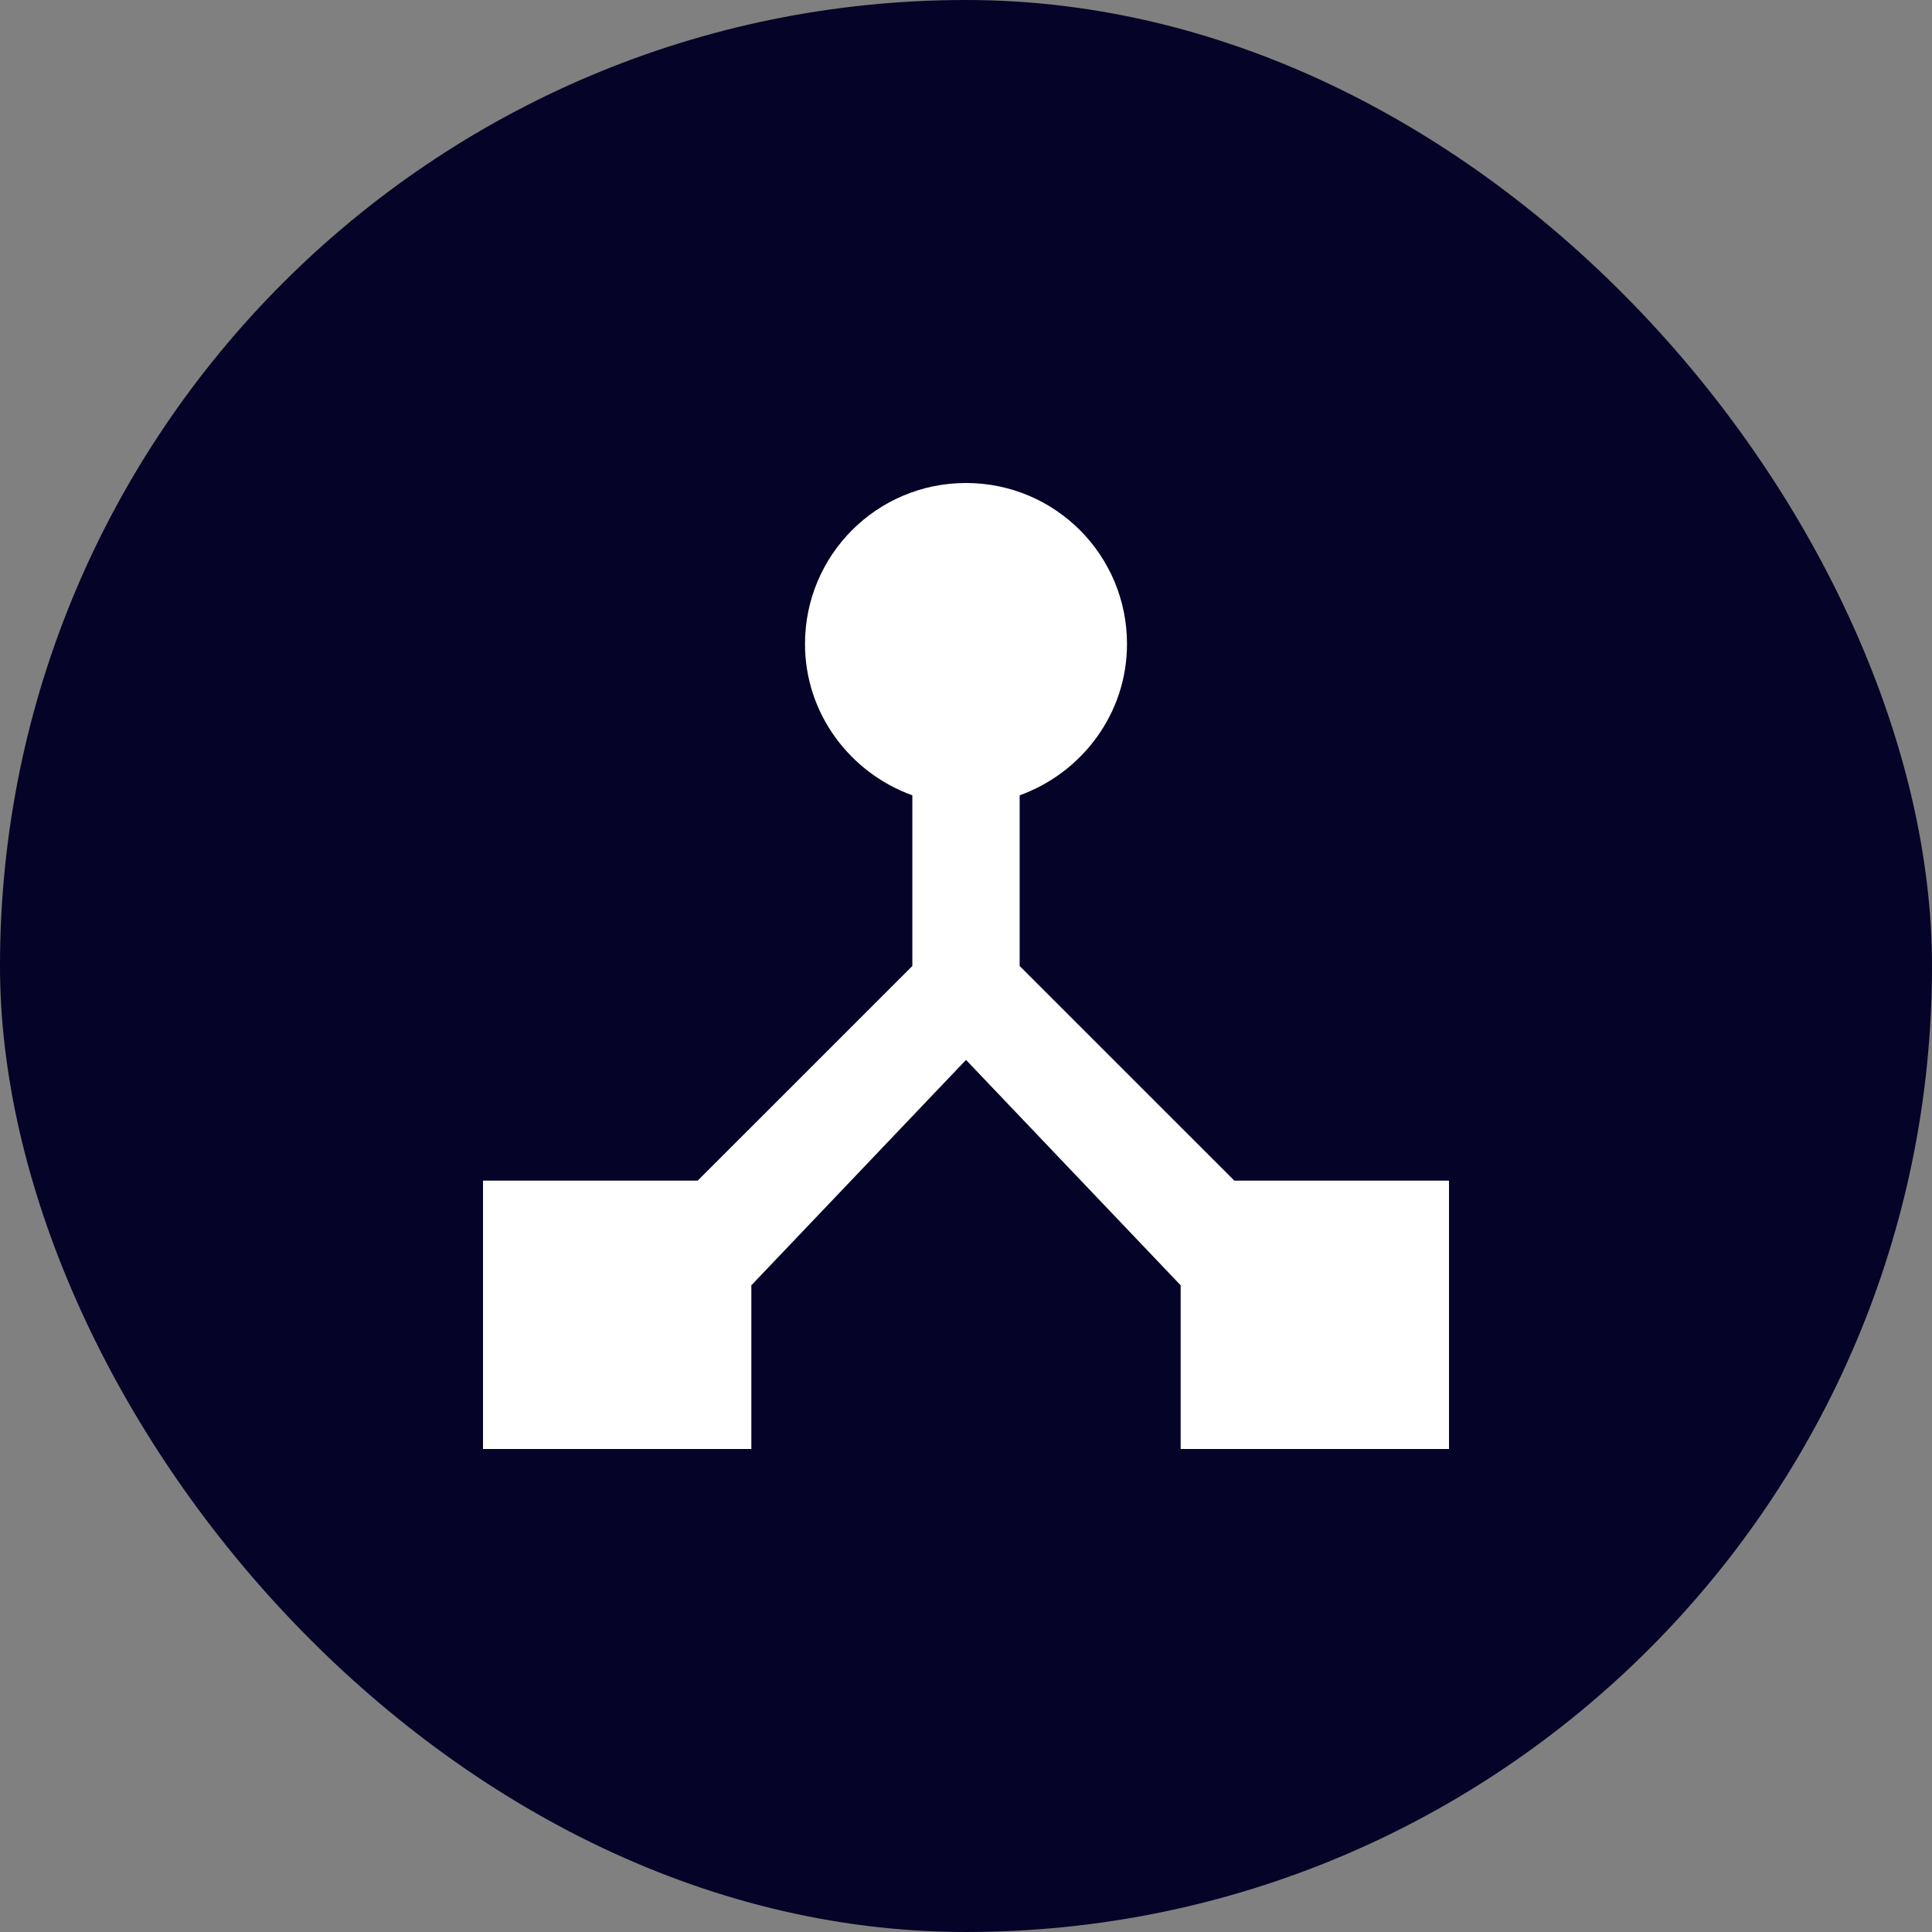
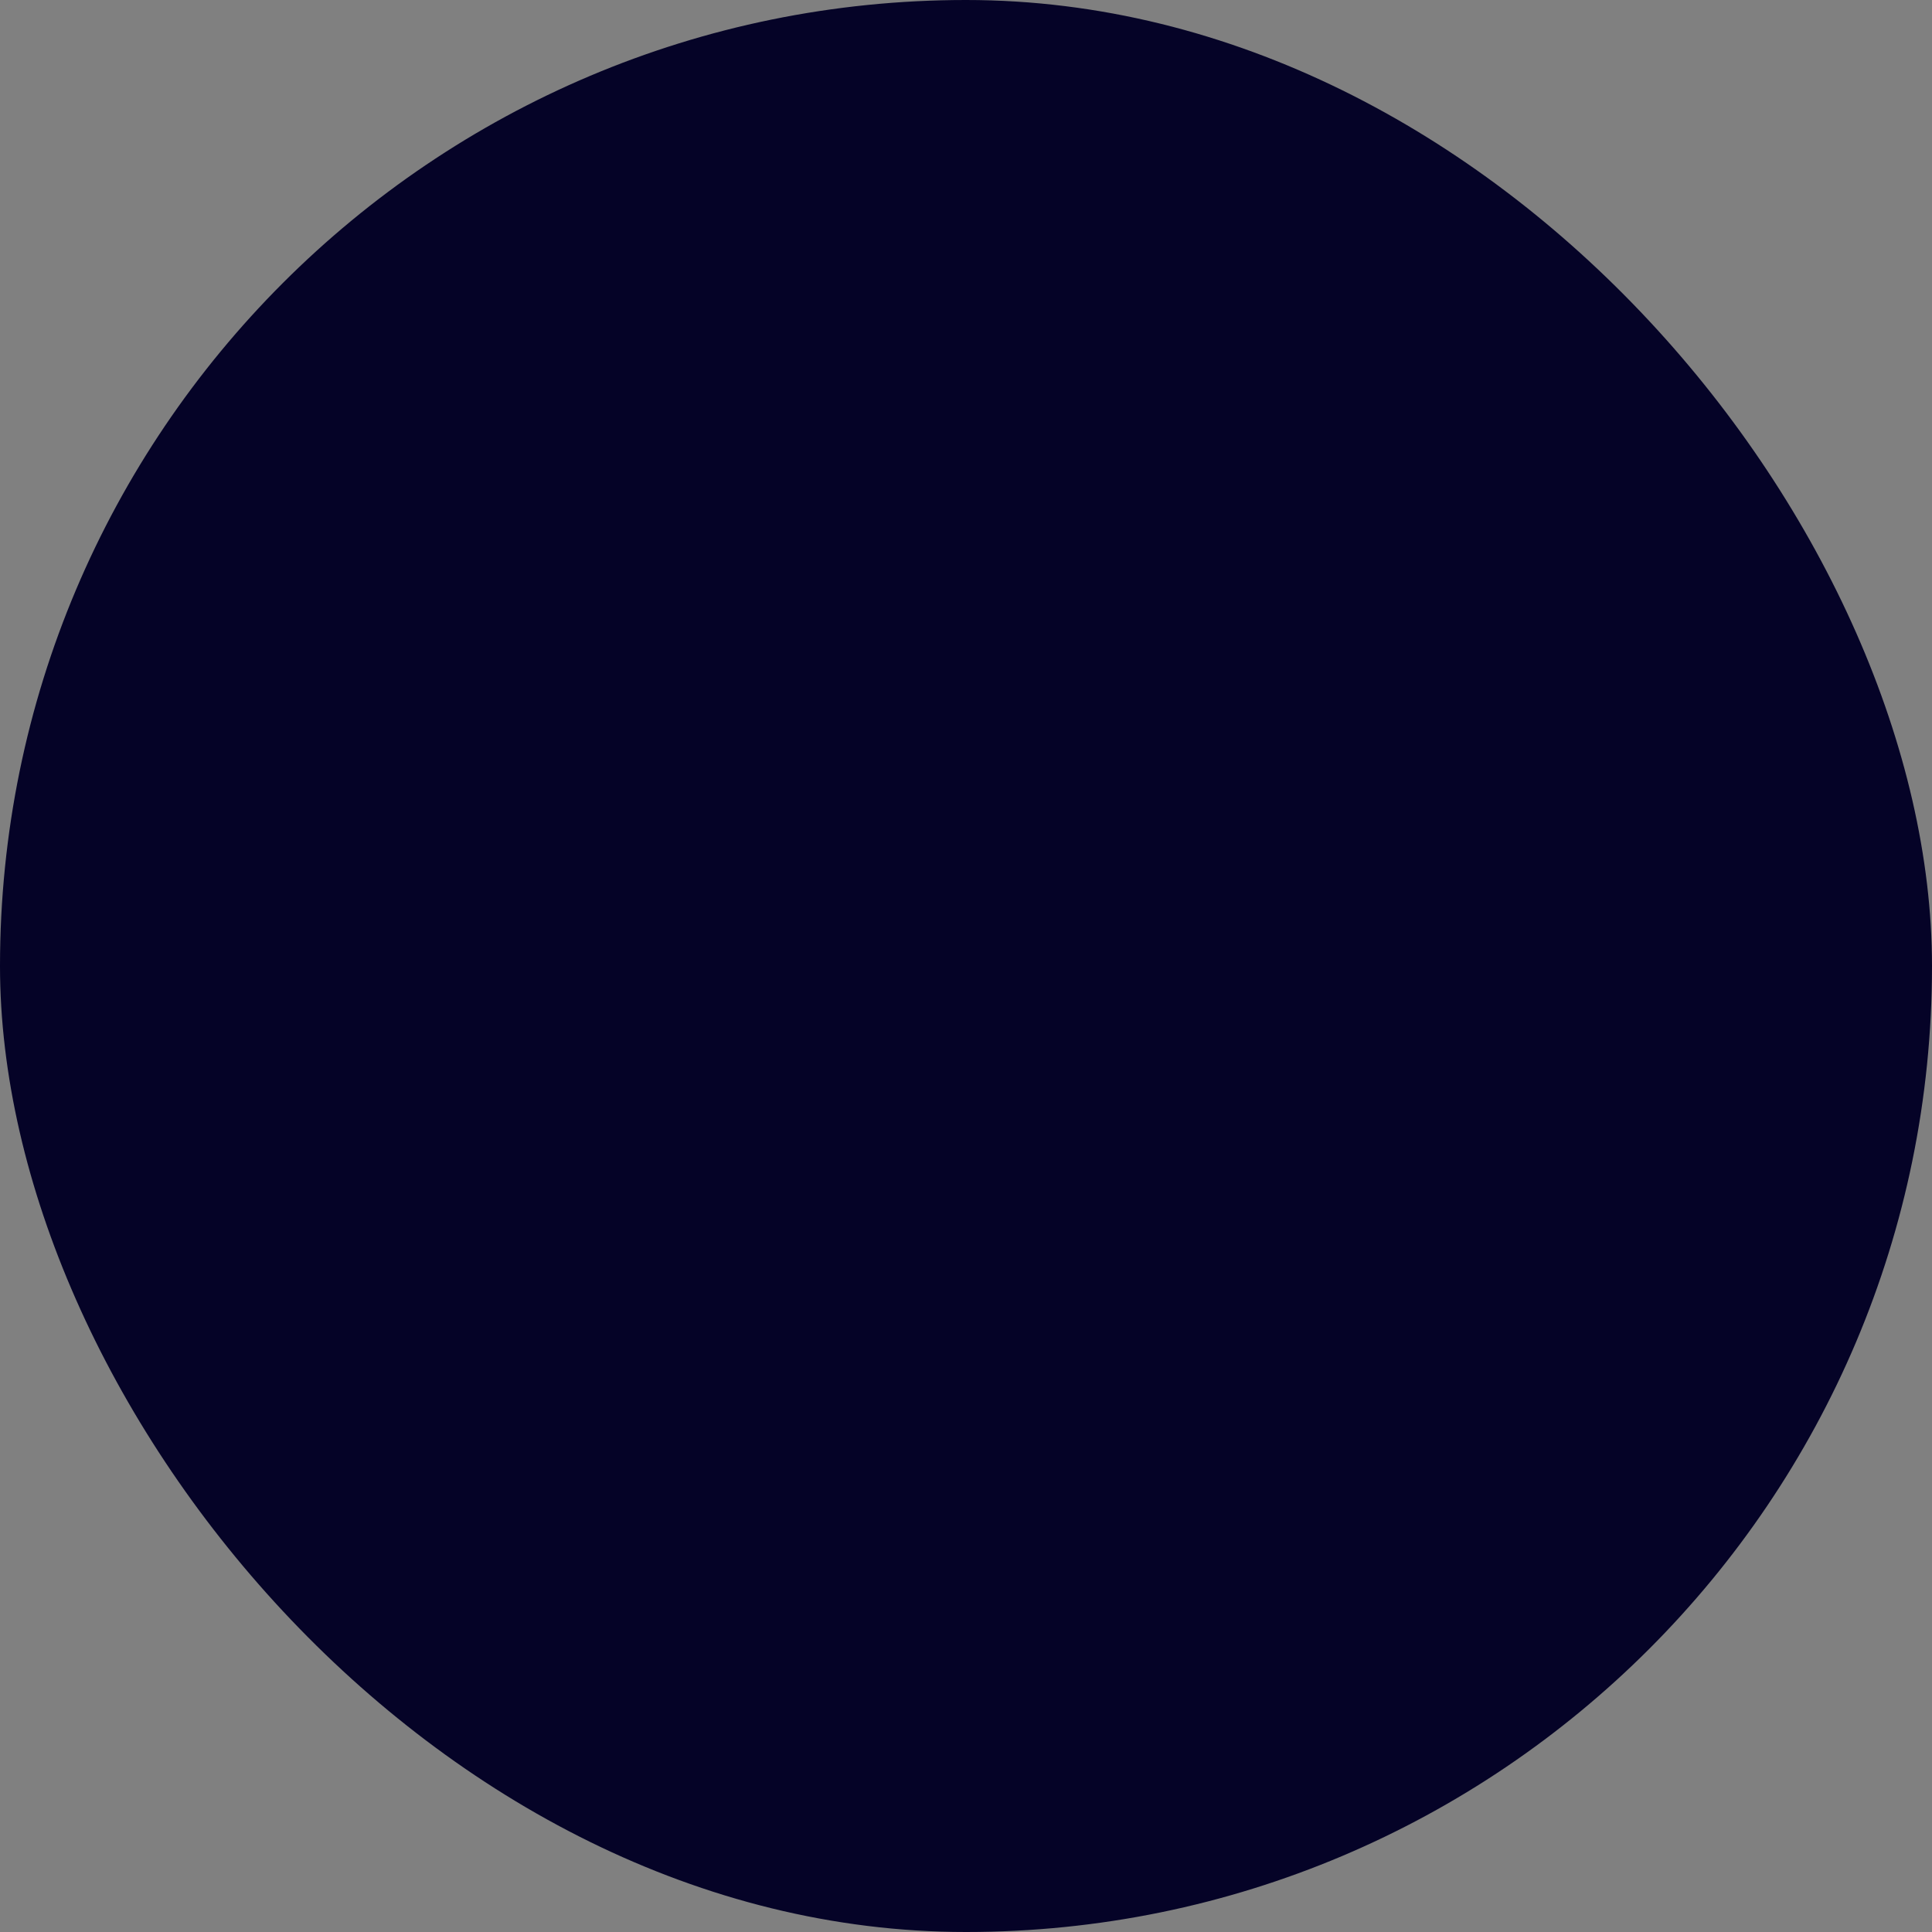
<svg xmlns="http://www.w3.org/2000/svg" width="48" height="48" viewBox="0 0 48 48" fill="none">
  <rect x="0" y="0" width="48" height="48" fill="#808080" stroke="none" />
  <rect width="48" height="48" rx="24" fill="#050327" />
-   <path d="M30.667 29.333L25.333 24V19.76C26.88 19.2 28 17.733 28 16C28 13.787 26.213 12 24 12C21.787 12 20 13.787 20 16C20 17.733 21.12 19.2 22.667 19.76V24L17.333 29.333H12V36H18.667V31.933L24 26.333L29.333 31.933V36H36V29.333H30.667Z" fill="white" />
</svg>